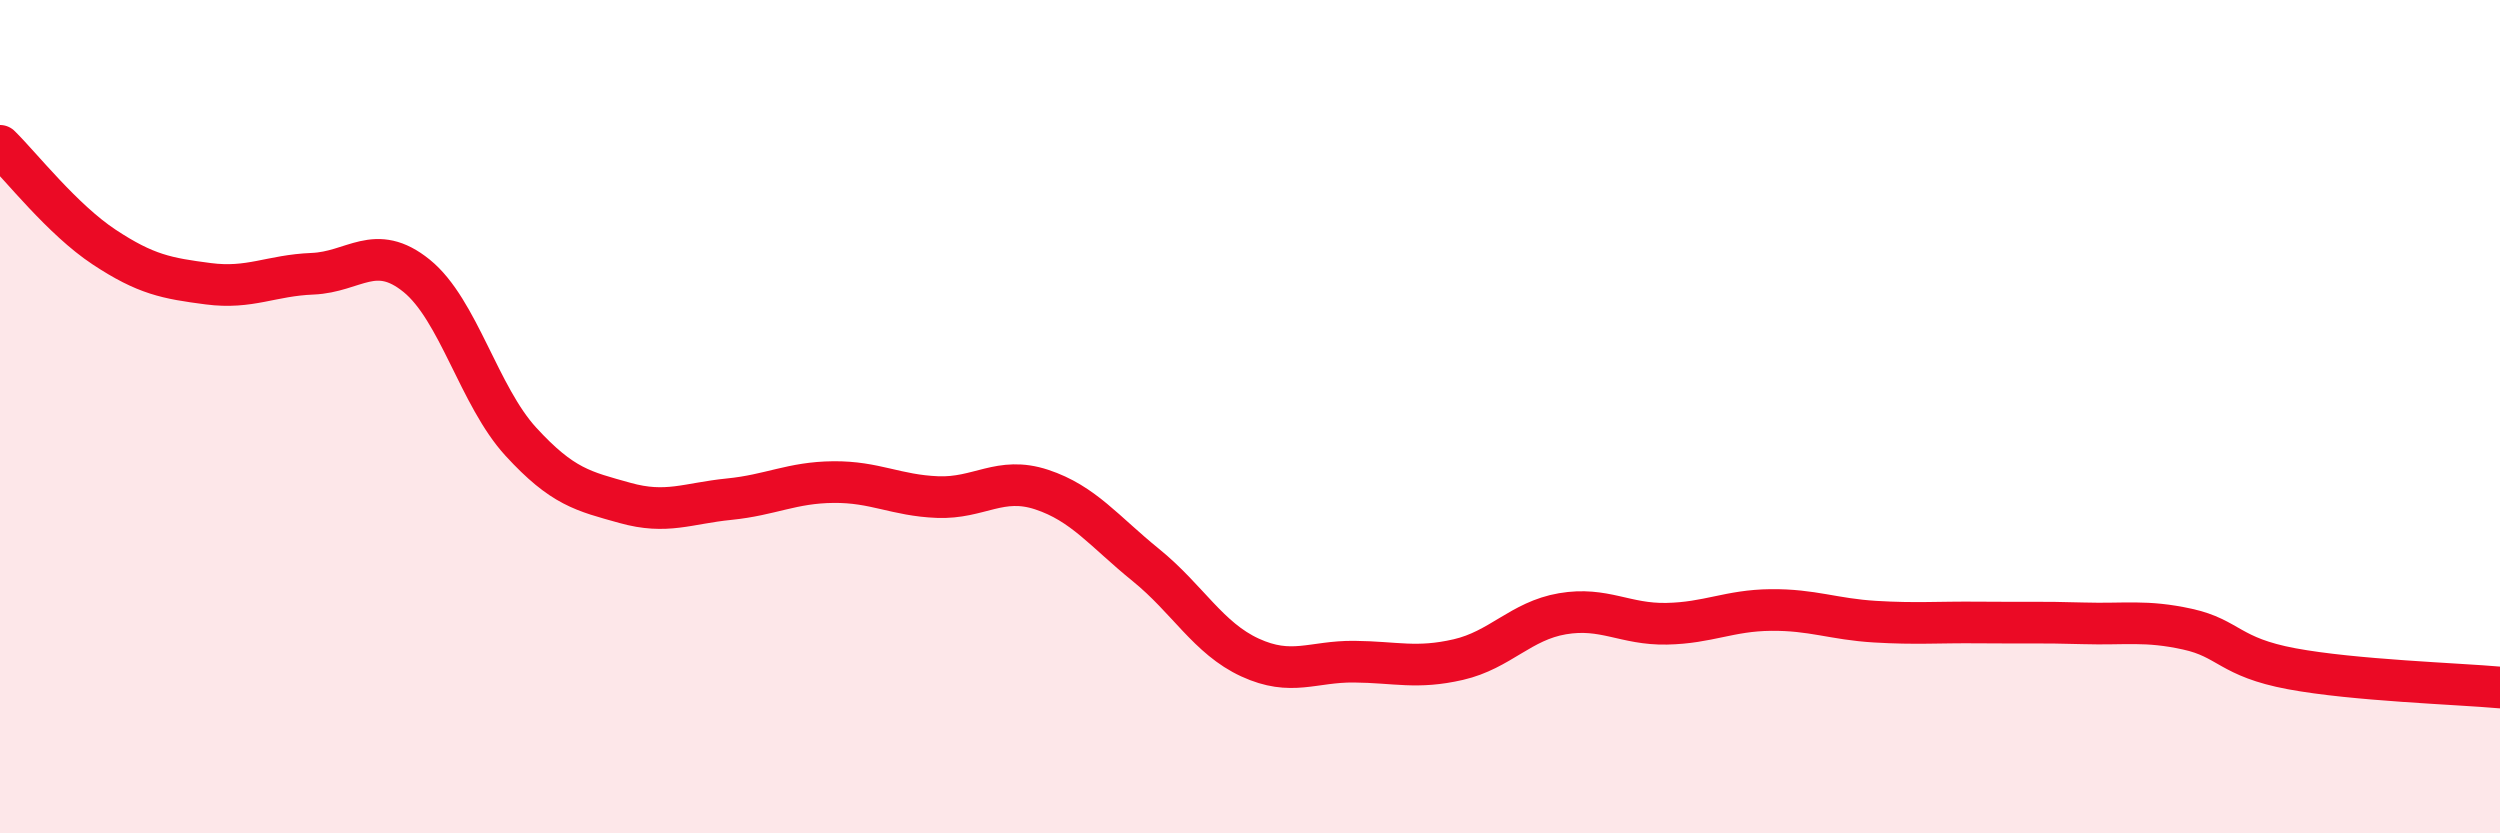
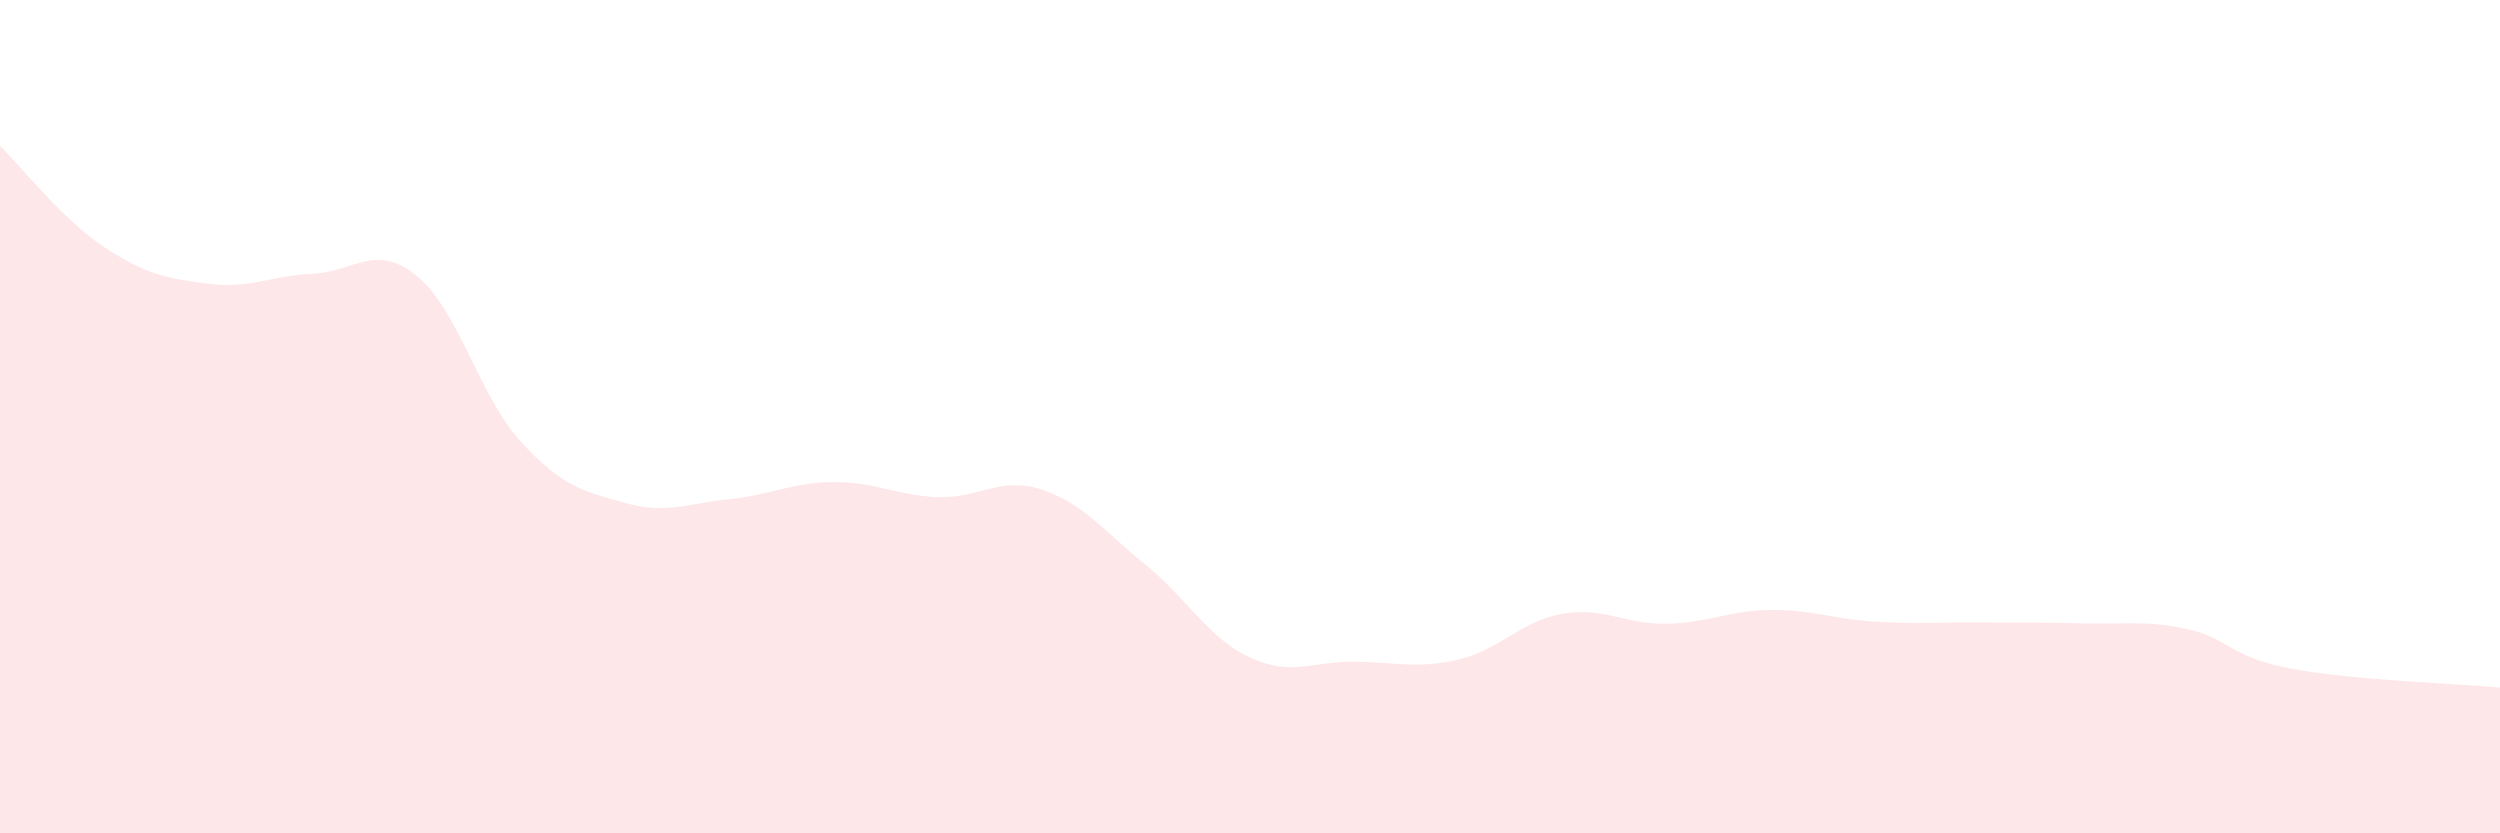
<svg xmlns="http://www.w3.org/2000/svg" width="60" height="20" viewBox="0 0 60 20">
  <path d="M 0,3.5 C 0.5,3.99 1.5,5.27 2.5,5.93 C 3.5,6.59 4,6.68 5,6.81 C 6,6.94 6.5,6.61 7.5,6.57 C 8.5,6.53 9,5.81 10,6.62 C 11,7.43 11.5,9.51 12.5,10.6 C 13.5,11.69 14,11.79 15,12.07 C 16,12.35 16.5,12.08 17.5,11.98 C 18.5,11.88 19,11.58 20,11.57 C 21,11.56 21.5,11.89 22.5,11.93 C 23.5,11.97 24,11.42 25,11.75 C 26,12.08 26.5,12.75 27.5,13.56 C 28.5,14.37 29,15.32 30,15.78 C 31,16.24 31.5,15.87 32.5,15.88 C 33.5,15.89 34,16.06 35,15.83 C 36,15.6 36.5,14.9 37.5,14.73 C 38.5,14.56 39,14.99 40,14.97 C 41,14.95 41.5,14.65 42.5,14.64 C 43.5,14.63 44,14.86 45,14.92 C 46,14.98 46.5,14.93 47.5,14.94 C 48.5,14.95 49,14.93 50,14.96 C 51,14.99 51.5,14.88 52.5,15.1 C 53.5,15.32 53.5,15.77 55,16.05 C 56.5,16.33 59,16.41 60,16.5L60 20L0 20Z" fill="#EB0A25" opacity="0.1" stroke-linecap="round" stroke-linejoin="round" />
-   <path d="M 0,3.5 C 0.5,3.99 1.5,5.27 2.5,5.93 C 3.5,6.59 4,6.68 5,6.81 C 6,6.94 6.5,6.61 7.5,6.57 C 8.5,6.53 9,5.81 10,6.62 C 11,7.43 11.5,9.51 12.5,10.6 C 13.5,11.69 14,11.79 15,12.07 C 16,12.35 16.5,12.08 17.5,11.98 C 18.5,11.88 19,11.58 20,11.57 C 21,11.56 21.5,11.89 22.5,11.93 C 23.5,11.97 24,11.42 25,11.75 C 26,12.08 26.5,12.75 27.5,13.56 C 28.5,14.37 29,15.32 30,15.78 C 31,16.24 31.5,15.87 32.5,15.88 C 33.5,15.89 34,16.06 35,15.83 C 36,15.6 36.5,14.9 37.5,14.73 C 38.5,14.56 39,14.99 40,14.97 C 41,14.95 41.5,14.65 42.5,14.64 C 43.5,14.63 44,14.86 45,14.92 C 46,14.98 46.5,14.93 47.5,14.94 C 48.5,14.95 49,14.93 50,14.96 C 51,14.99 51.5,14.88 52.5,15.1 C 53.5,15.32 53.5,15.77 55,16.05 C 56.5,16.33 59,16.41 60,16.5" stroke="#EB0A25" stroke-width="1" fill="none" stroke-linecap="round" stroke-linejoin="round" />
</svg>